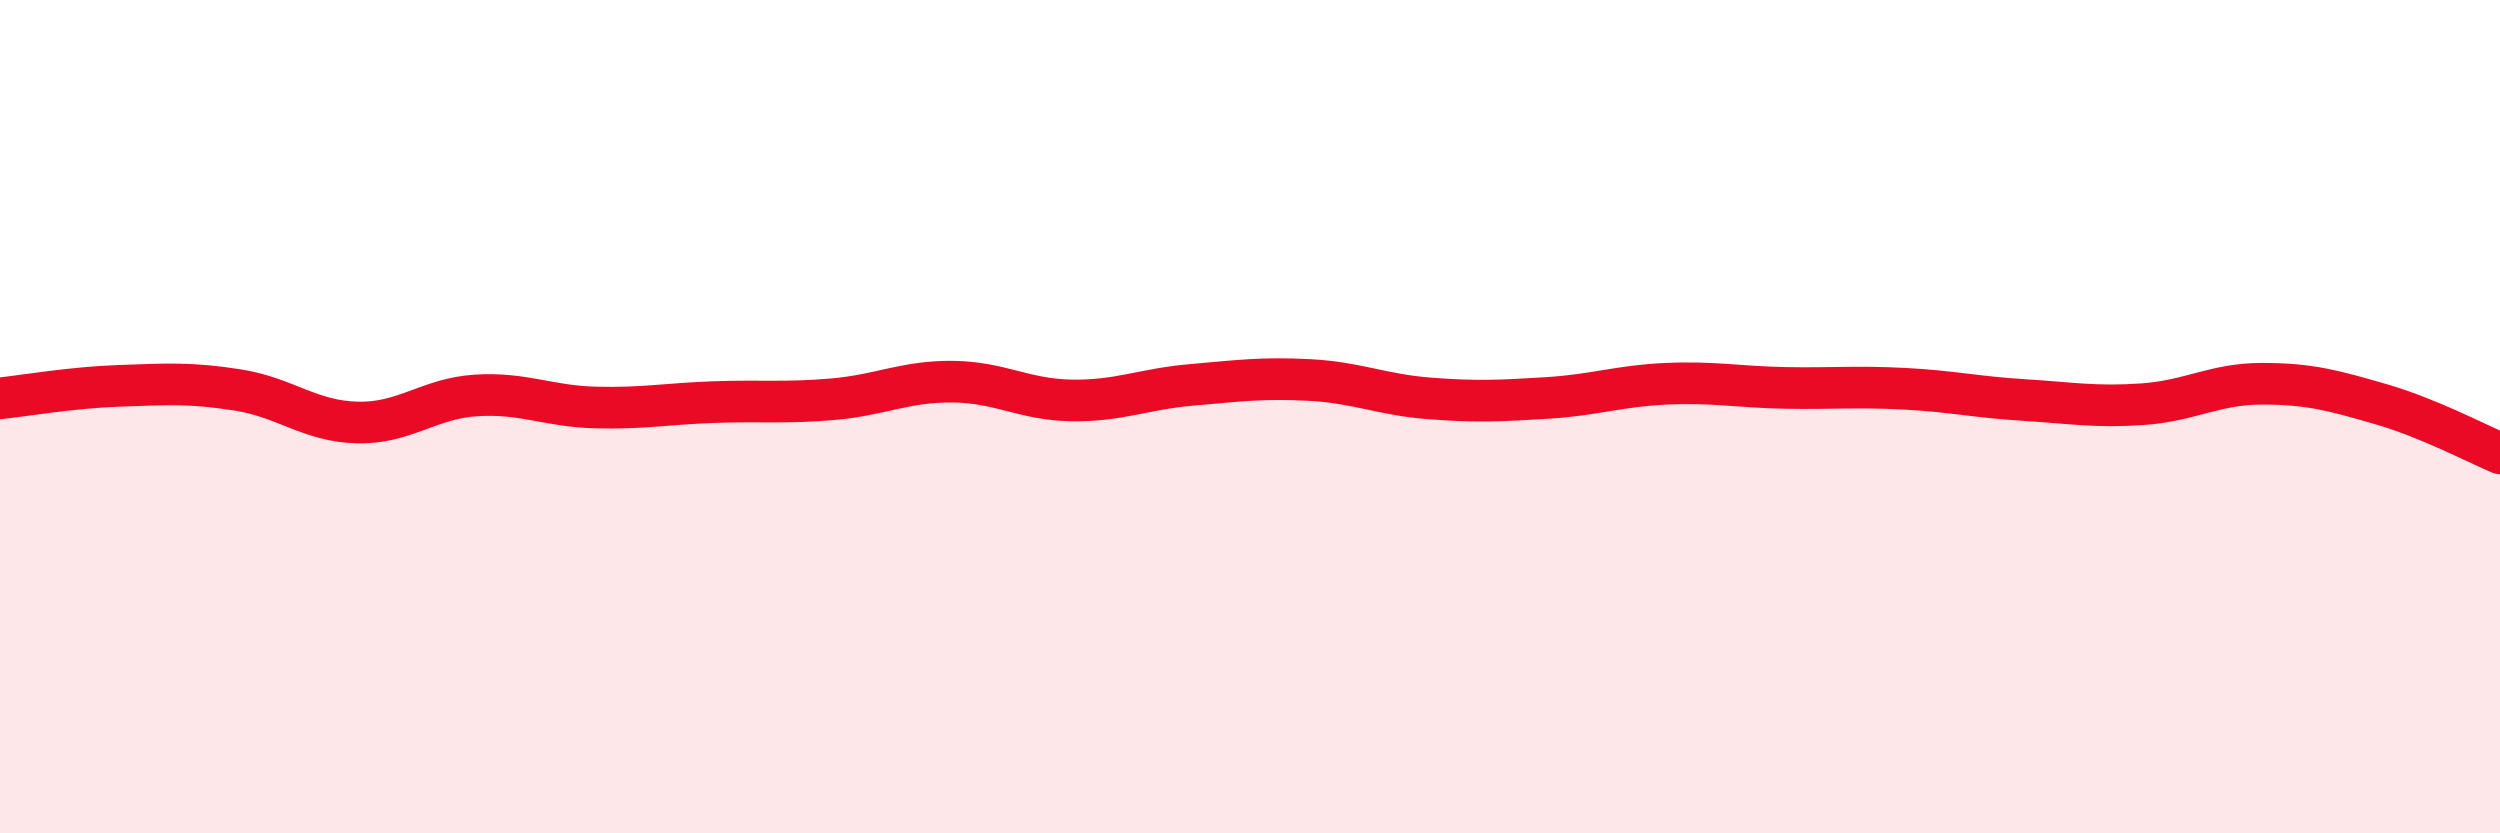
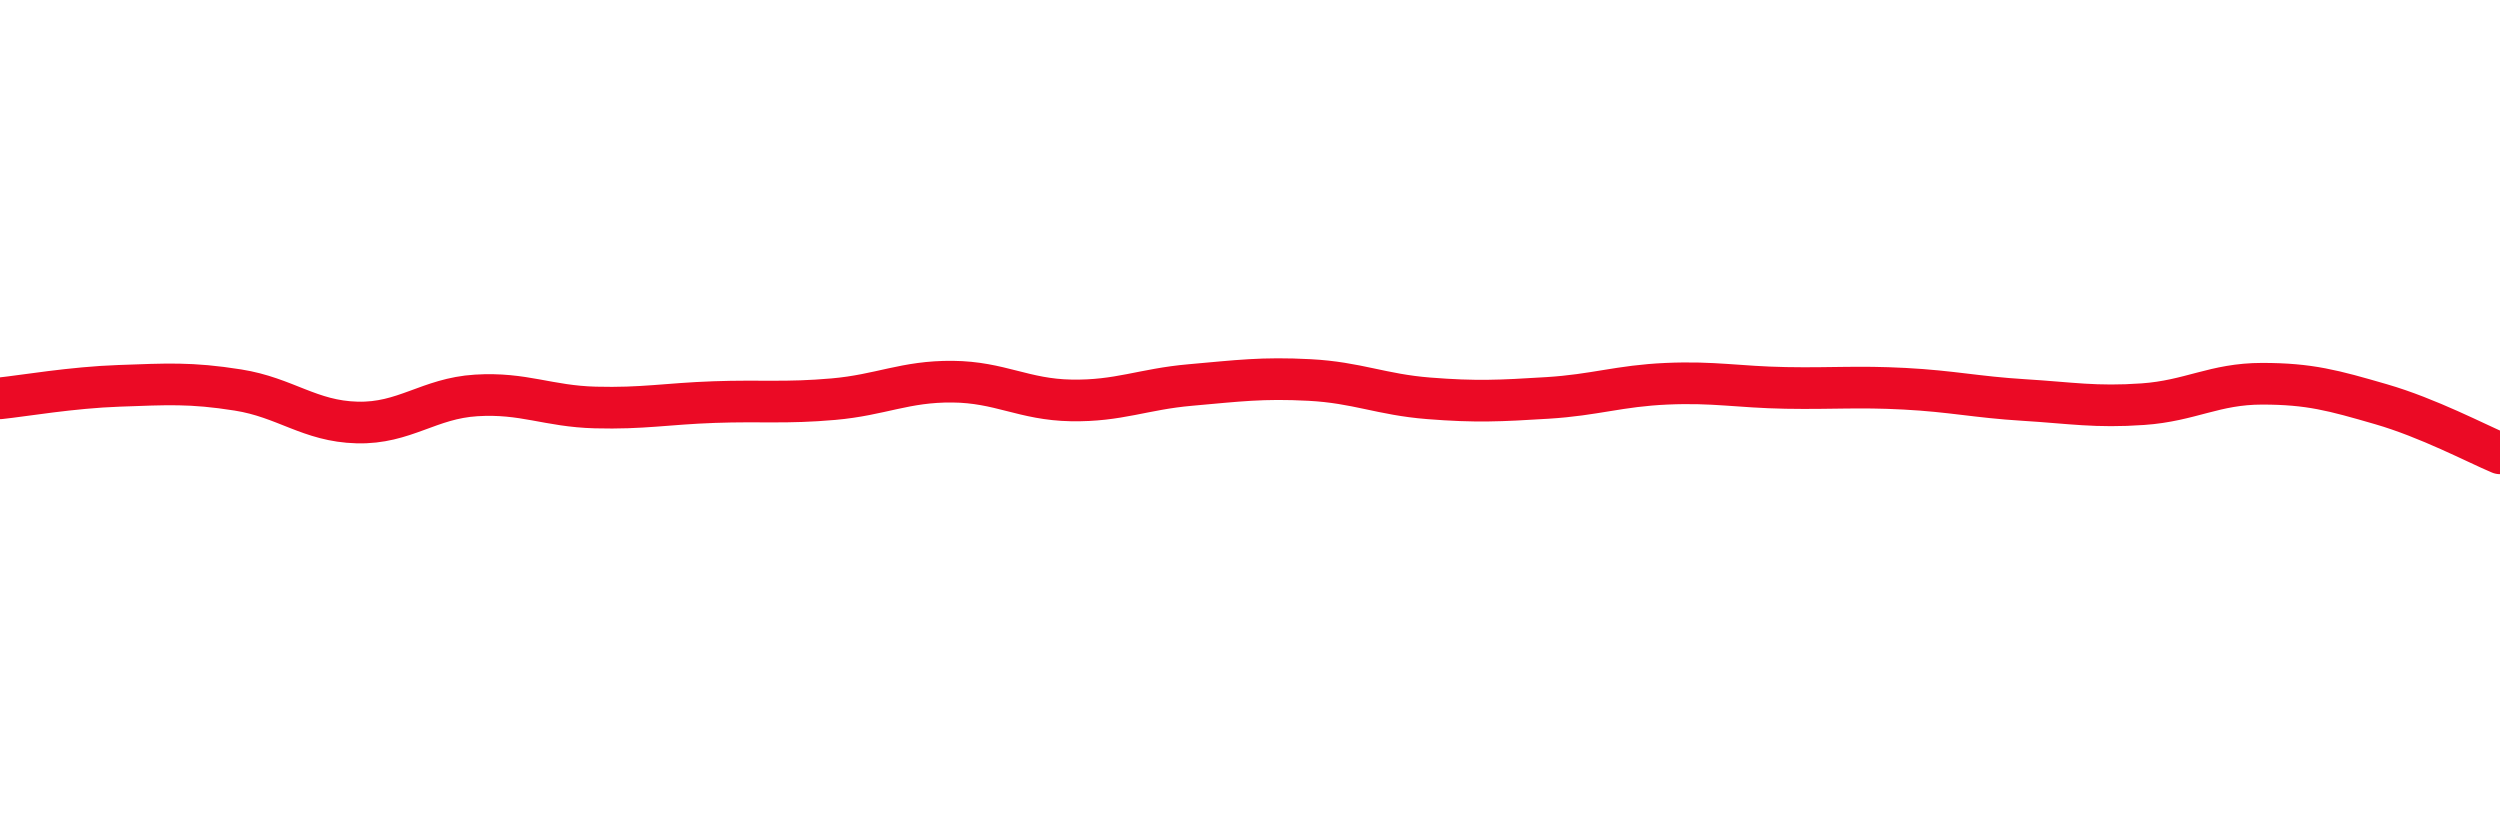
<svg xmlns="http://www.w3.org/2000/svg" width="60" height="20" viewBox="0 0 60 20">
-   <path d="M 0,9.56 C 0.57,9.5 1.72,9.3 2.86,9.26 C 4,9.22 4.57,9.18 5.71,9.36 C 6.85,9.54 7.43,10.11 8.57,10.14 C 9.71,10.17 10.29,9.56 11.43,9.49 C 12.57,9.42 13.15,9.75 14.29,9.78 C 15.43,9.81 16,9.69 17.14,9.65 C 18.28,9.61 18.86,9.68 20,9.58 C 21.14,9.48 21.72,9.15 22.86,9.16 C 24,9.17 24.57,9.59 25.71,9.61 C 26.85,9.63 27.43,9.34 28.57,9.24 C 29.71,9.14 30.29,9.06 31.43,9.12 C 32.57,9.18 33.15,9.47 34.29,9.56 C 35.43,9.65 36,9.62 37.14,9.55 C 38.28,9.48 38.86,9.26 40,9.21 C 41.14,9.16 41.72,9.29 42.86,9.31 C 44,9.33 44.57,9.27 45.71,9.33 C 46.85,9.39 47.43,9.53 48.57,9.6 C 49.71,9.67 50.29,9.78 51.43,9.7 C 52.57,9.62 53.15,9.21 54.29,9.21 C 55.43,9.21 56,9.37 57.14,9.7 C 58.28,10.03 59.43,10.64 60,10.88L60 20L0 20Z" fill="#EB0A25" opacity="0.1" stroke-linecap="round" stroke-linejoin="round" />
  <path d="M 0,9.56 C 0.57,9.5 1.72,9.3 2.86,9.26 C 4,9.22 4.57,9.18 5.71,9.36 C 6.85,9.54 7.43,10.11 8.57,10.14 C 9.71,10.17 10.29,9.56 11.43,9.49 C 12.57,9.42 13.15,9.75 14.29,9.78 C 15.43,9.81 16,9.69 17.14,9.65 C 18.28,9.61 18.86,9.68 20,9.58 C 21.14,9.48 21.72,9.15 22.86,9.16 C 24,9.17 24.57,9.59 25.71,9.61 C 26.85,9.63 27.43,9.34 28.57,9.24 C 29.71,9.14 30.29,9.06 31.43,9.12 C 32.57,9.18 33.15,9.47 34.29,9.56 C 35.43,9.65 36,9.62 37.14,9.55 C 38.28,9.48 38.86,9.26 40,9.21 C 41.14,9.16 41.72,9.29 42.86,9.31 C 44,9.33 44.57,9.27 45.71,9.33 C 46.85,9.39 47.43,9.53 48.57,9.6 C 49.71,9.67 50.29,9.78 51.43,9.7 C 52.57,9.62 53.15,9.21 54.29,9.21 C 55.43,9.21 56,9.37 57.14,9.7 C 58.28,10.03 59.43,10.64 60,10.88" stroke="#EB0A25" stroke-width="1" fill="none" stroke-linecap="round" stroke-linejoin="round" />
</svg>